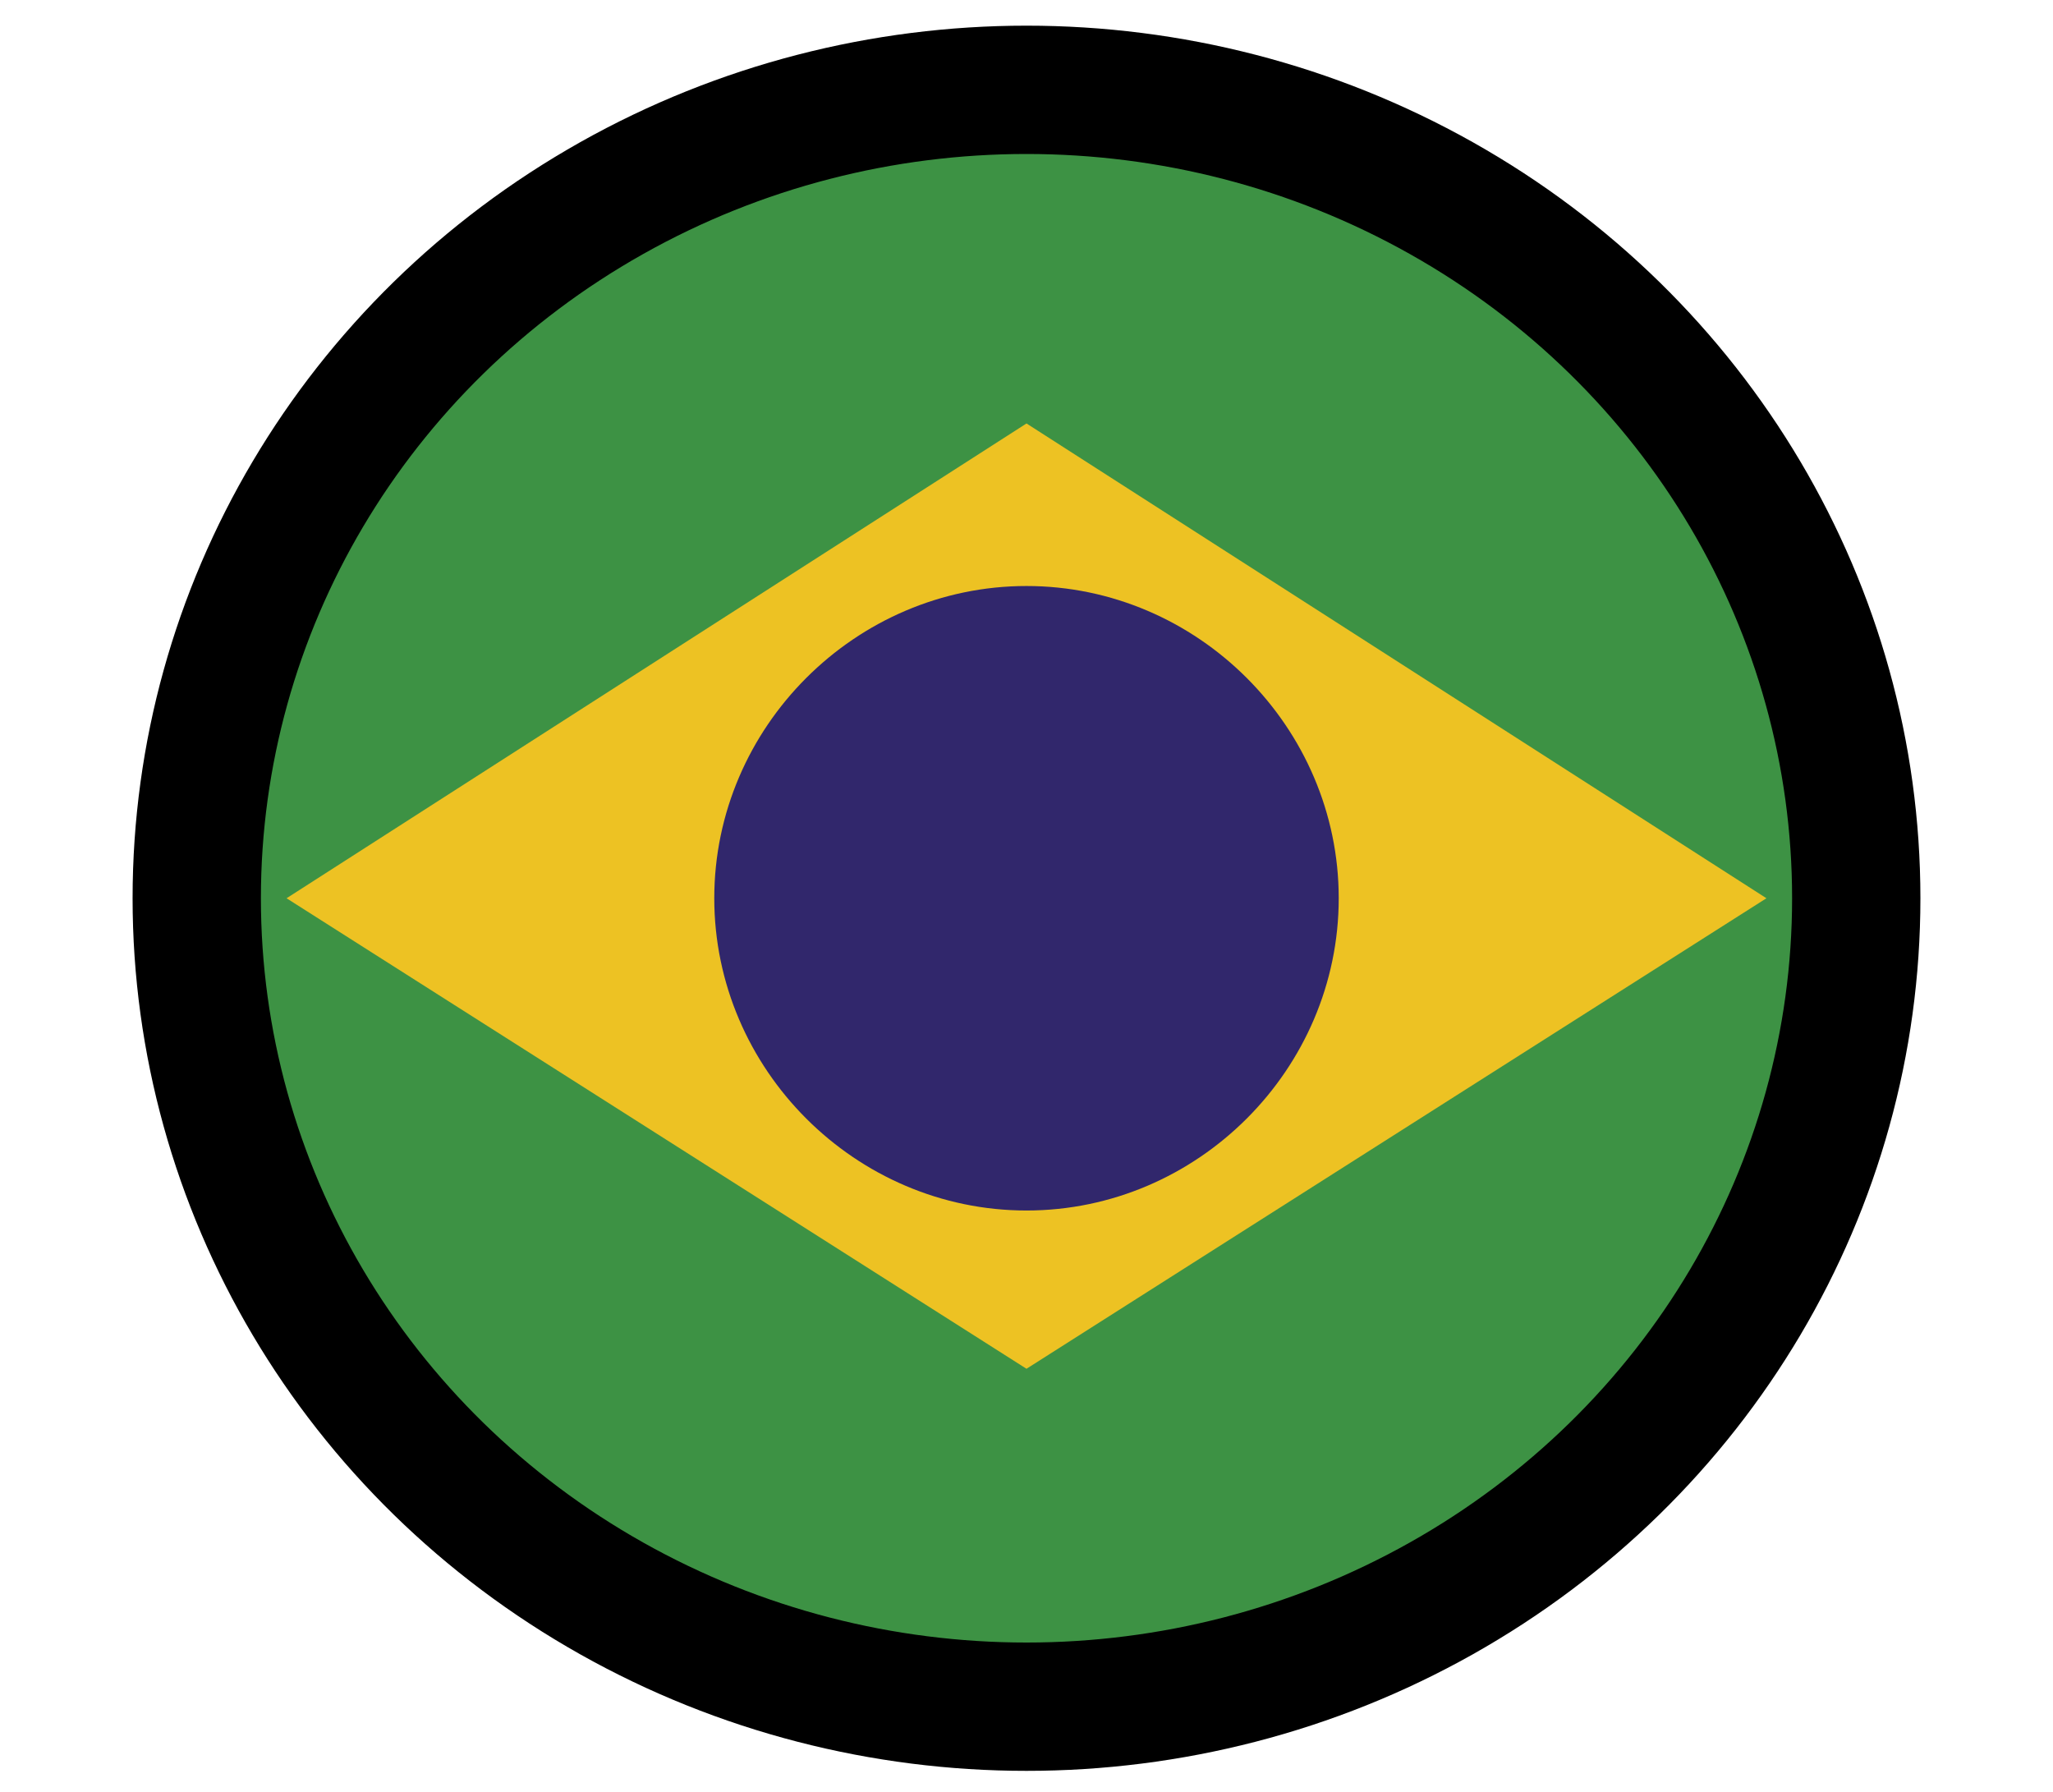
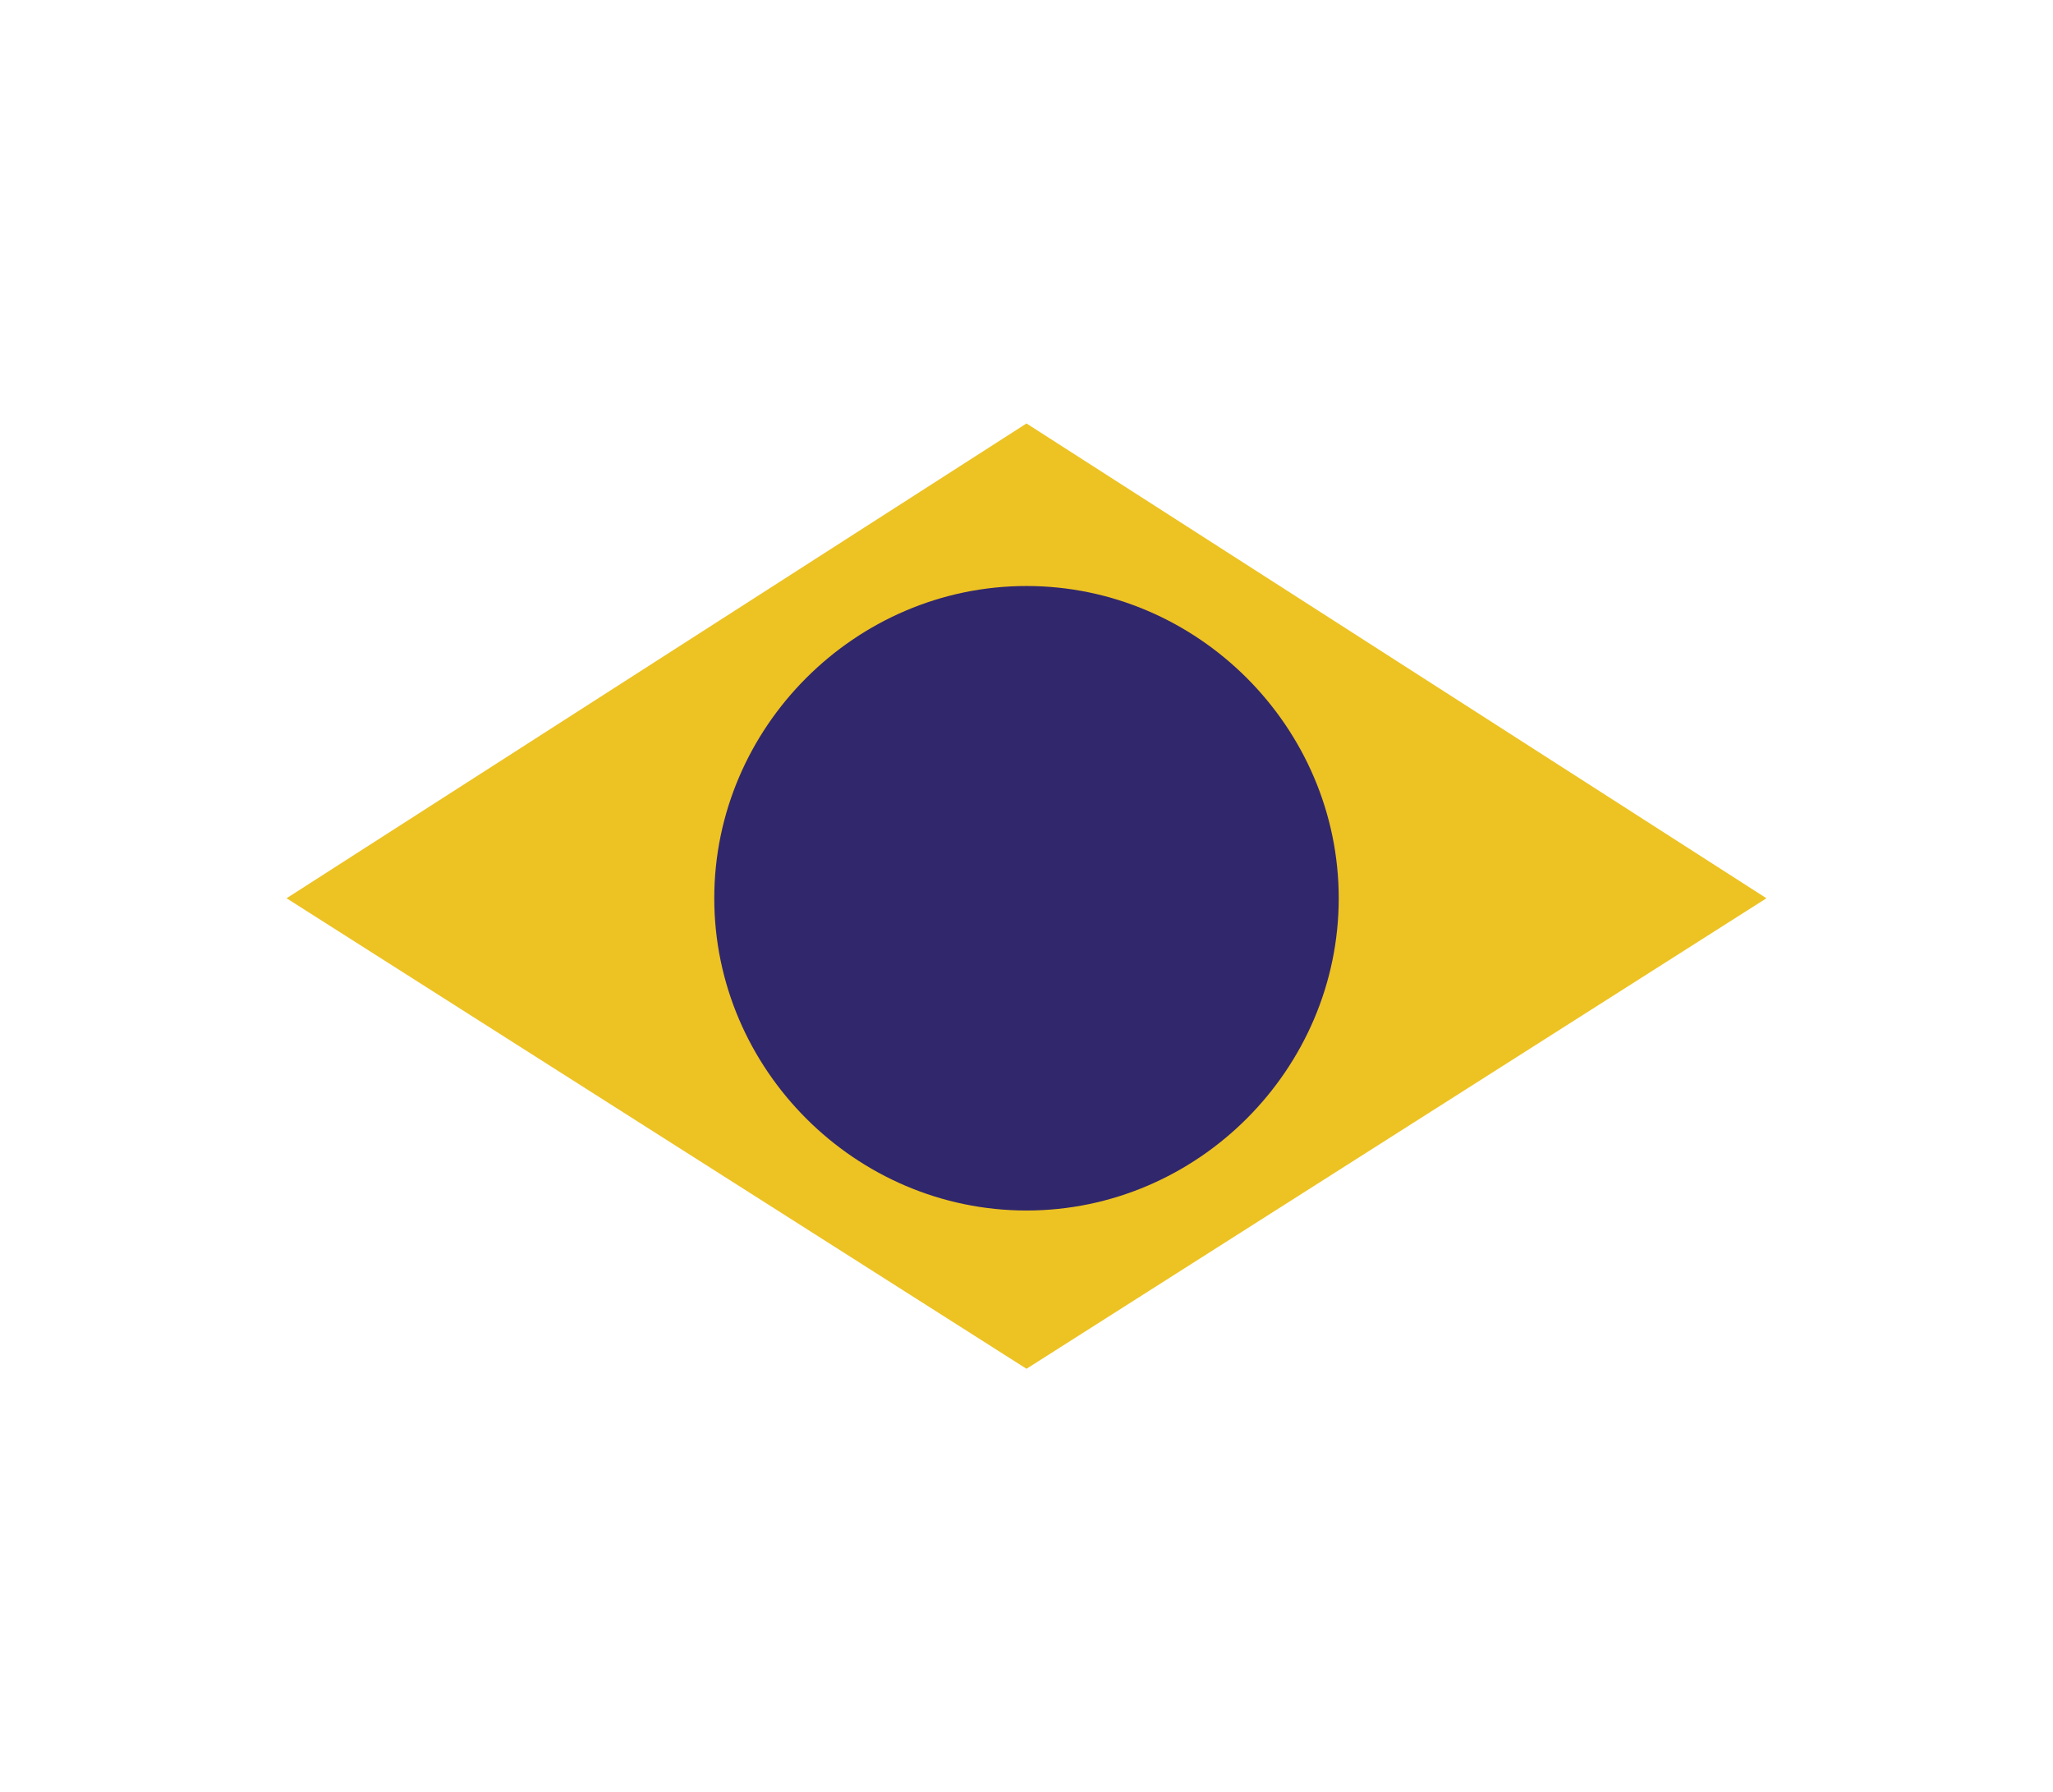
<svg xmlns="http://www.w3.org/2000/svg" version="1.1" id="Icons" x="0px" y="0px" viewBox="0 0 48 41.9" style="enable-background:new 0 0 48 41.9;" xml:space="preserve">
  <style type="text/css">
	.st0{fill:#3D9244;stroke:#000000;stroke-width:3;stroke-miterlimit:10;}
	.st1{fill:#EDC223;}
	.st2{fill:#31276C;}
</style>
-   <ellipse class="st0" cx="24" cy="21" rx="19.4" ry="18.9" />
  <polygon id="XMLID_304_" class="st1" points="6.7,21 24,32 41.3,21 24,9.9 " />
  <path id="XMLID_303_" class="st2" d="M31.3,21c0,4-3.3,7.3-7.3,7.3S16.7,25,16.7,21c0-4,3.3-7.3,7.3-7.3C28,13.7,31.3,17,31.3,21" />
</svg>